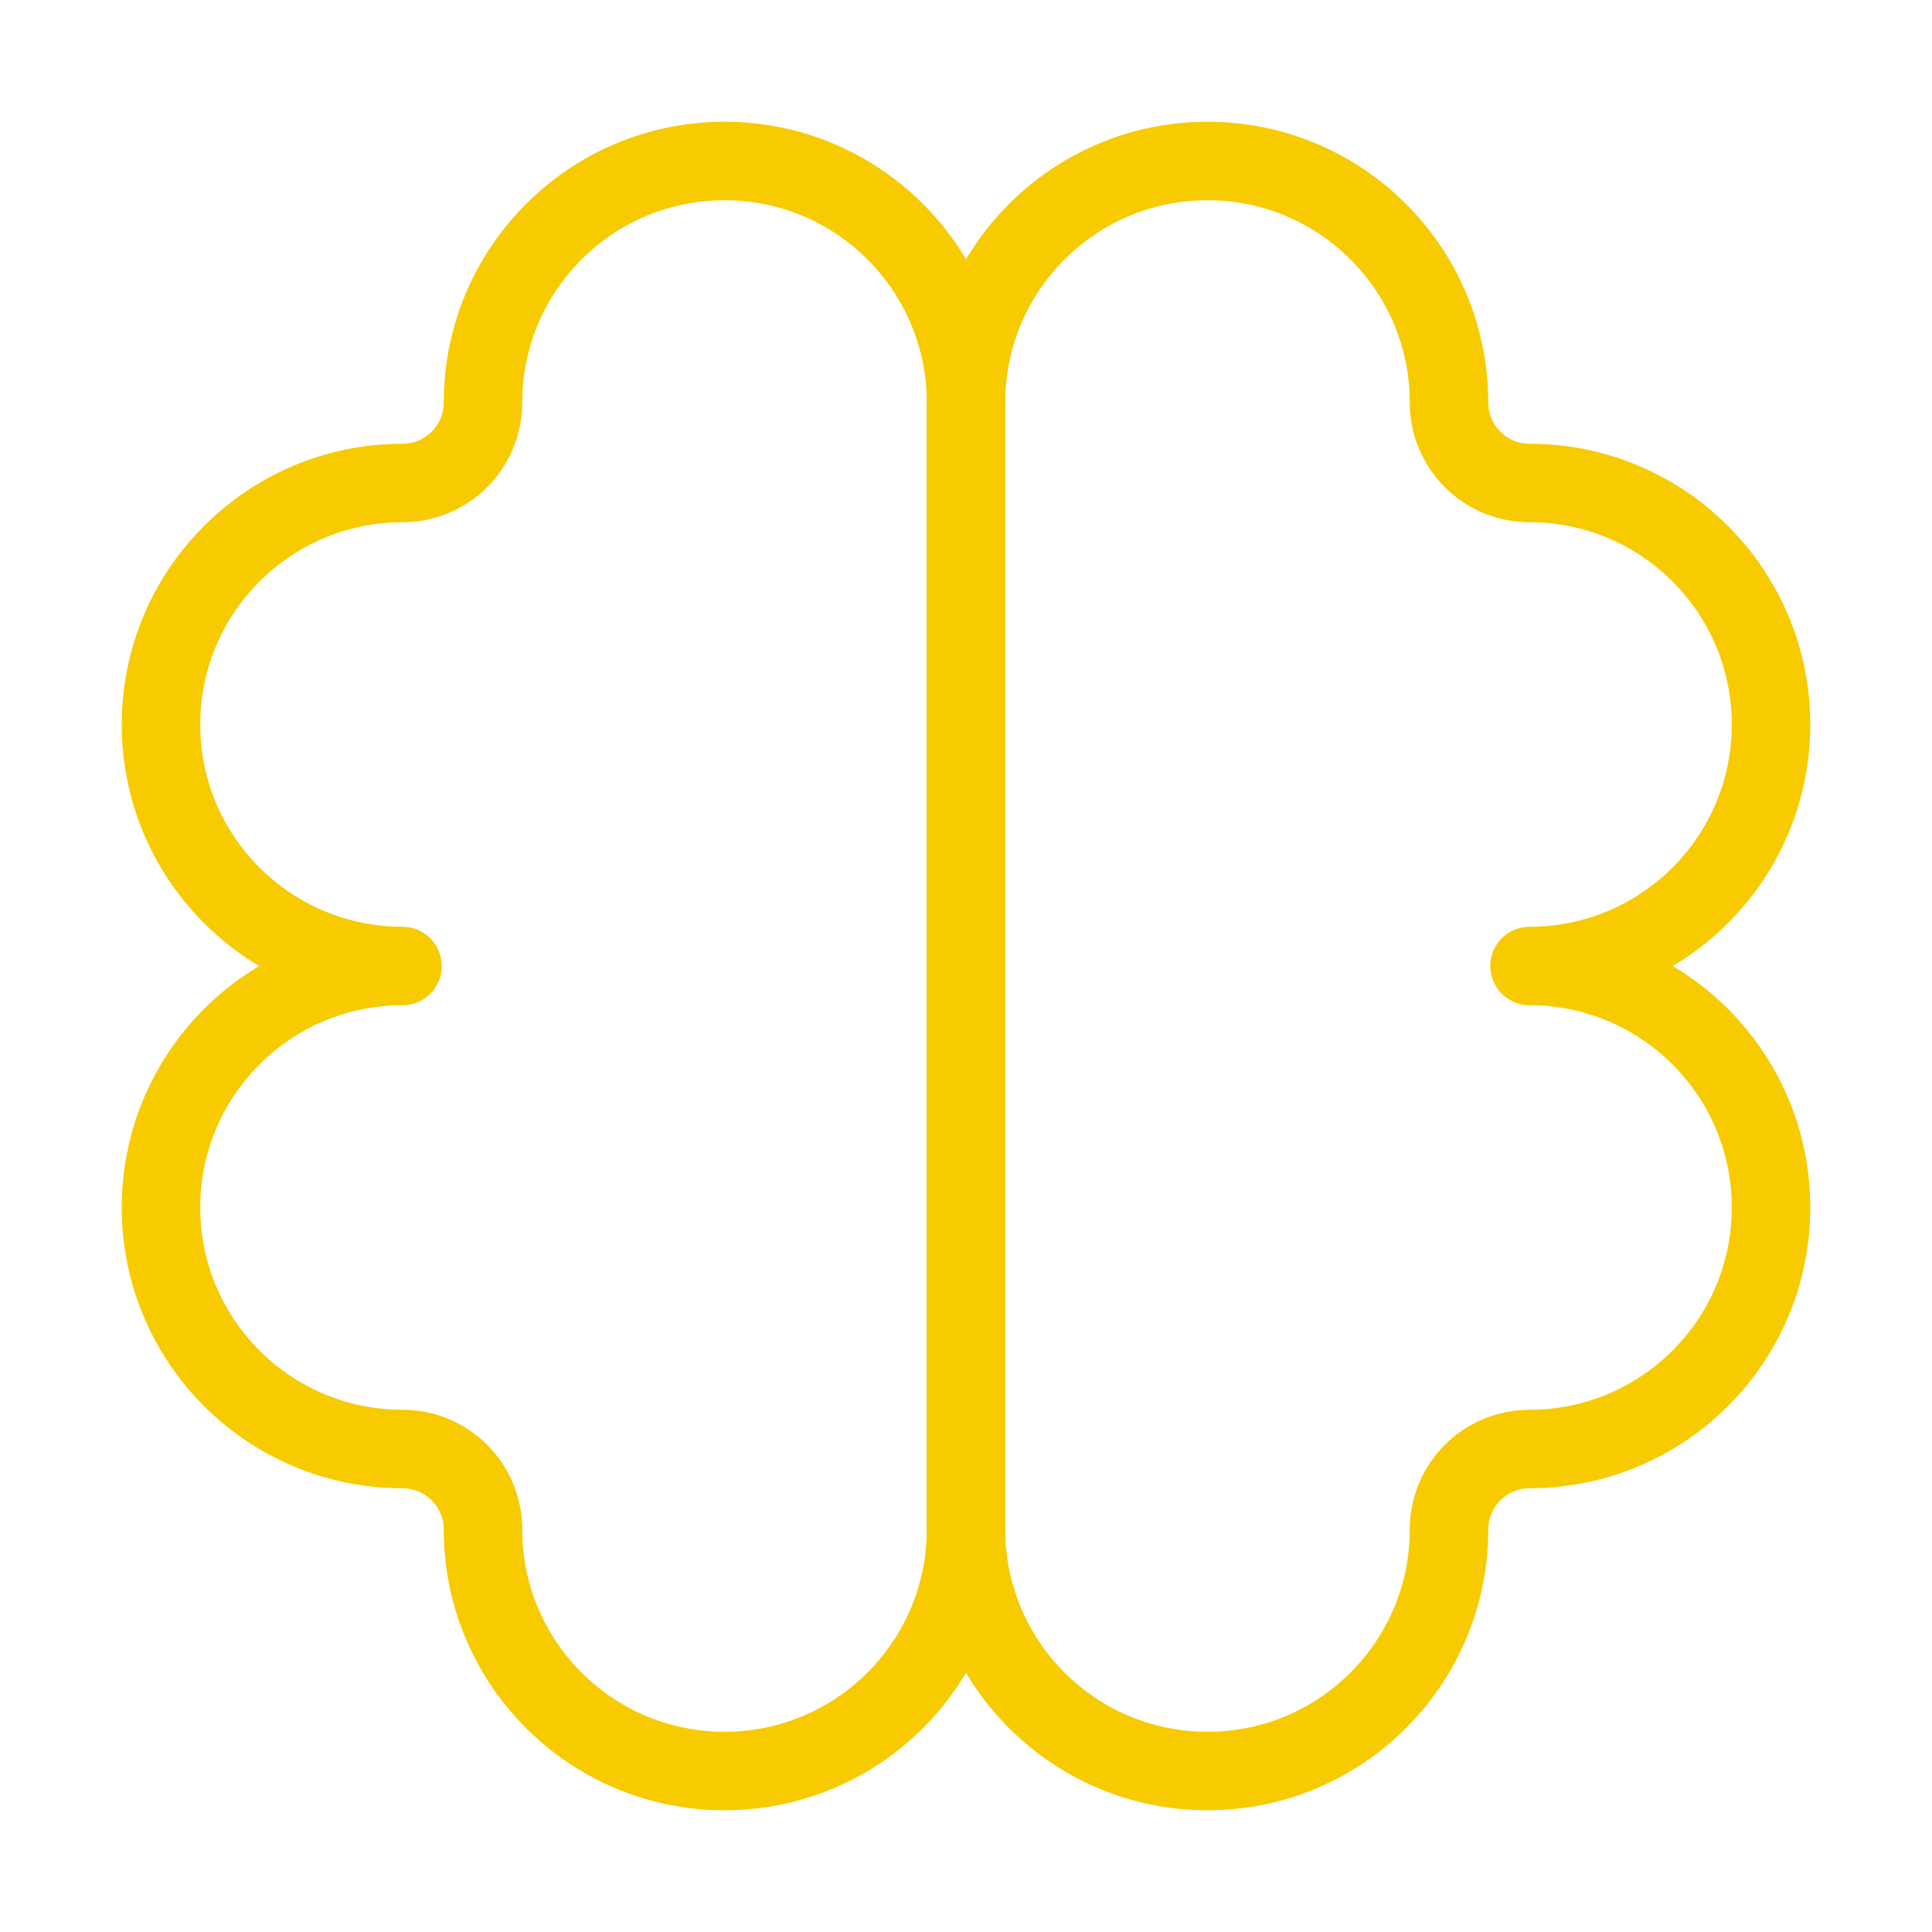
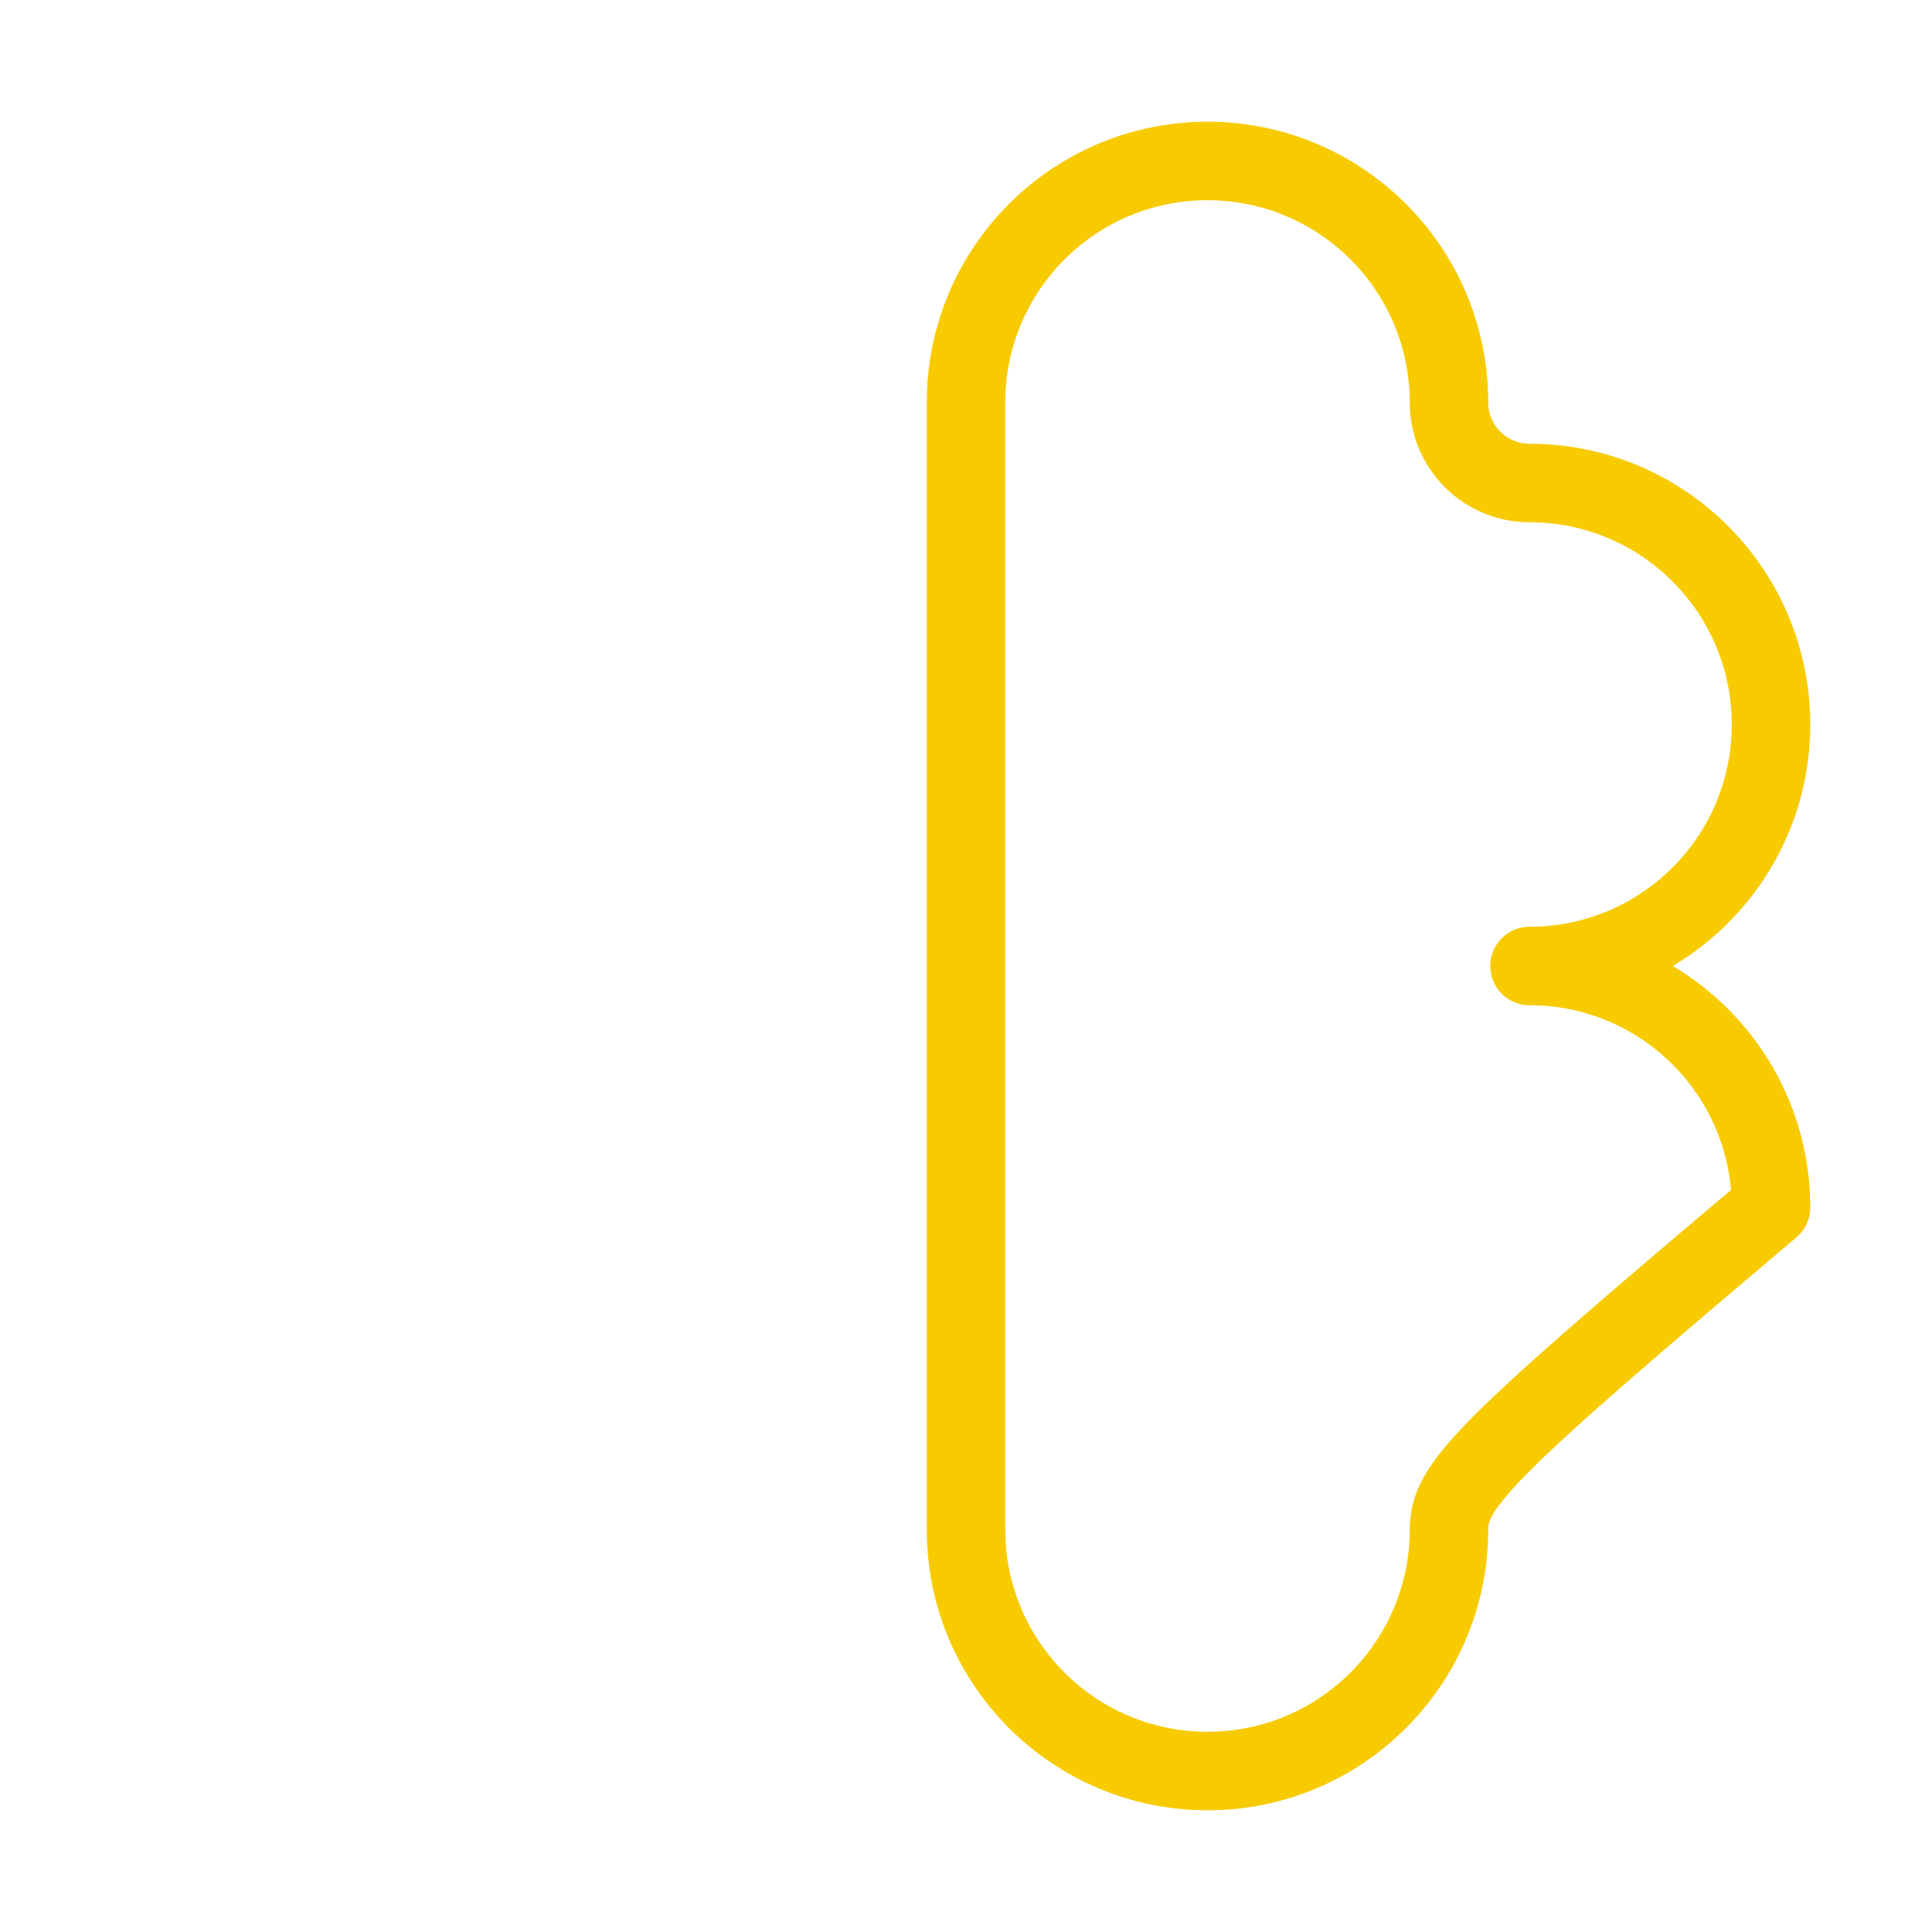
<svg xmlns="http://www.w3.org/2000/svg" width="40" height="40" viewBox="0 0 40 40" fill="none">
-   <path d="M20 31.667V8.333C20 5.572 17.762 3.333 15 3.333C12.239 3.333 10 5.572 10 8.333C10 9.254 9.254 10 8.333 10C5.572 10 3.333 12.239 3.333 15C3.333 17.762 5.572 20 8.333 20C5.572 20 3.333 22.238 3.333 25C3.333 27.762 5.572 30 8.333 30C9.254 30 10 30.746 10 31.667C10 34.428 12.239 36.667 15 36.667C17.762 36.667 20 34.428 20 31.667Z" stroke="#F7CB00" stroke-width="1.625" stroke-linejoin="round" />
-   <path d="M20 31.667V8.333C20 5.572 22.238 3.333 25 3.333C27.762 3.333 30 5.572 30 8.333C30 9.254 30.746 10 31.667 10C34.428 10 36.667 12.239 36.667 15C36.667 17.762 34.428 20 31.667 20C34.428 20 36.667 22.238 36.667 25C36.667 27.762 34.428 30 31.667 30C30.746 30 30 30.746 30 31.667C30 34.428 27.762 36.667 25 36.667C22.238 36.667 20 34.428 20 31.667Z" stroke="#F7CB00" stroke-width="1.625" stroke-linejoin="round" />
+   <path d="M20 31.667V8.333C20 5.572 22.238 3.333 25 3.333C27.762 3.333 30 5.572 30 8.333C30 9.254 30.746 10 31.667 10C34.428 10 36.667 12.239 36.667 15C36.667 17.762 34.428 20 31.667 20C34.428 20 36.667 22.238 36.667 25C30.746 30 30 30.746 30 31.667C30 34.428 27.762 36.667 25 36.667C22.238 36.667 20 34.428 20 31.667Z" stroke="#F7CB00" stroke-width="1.625" stroke-linejoin="round" />
</svg>